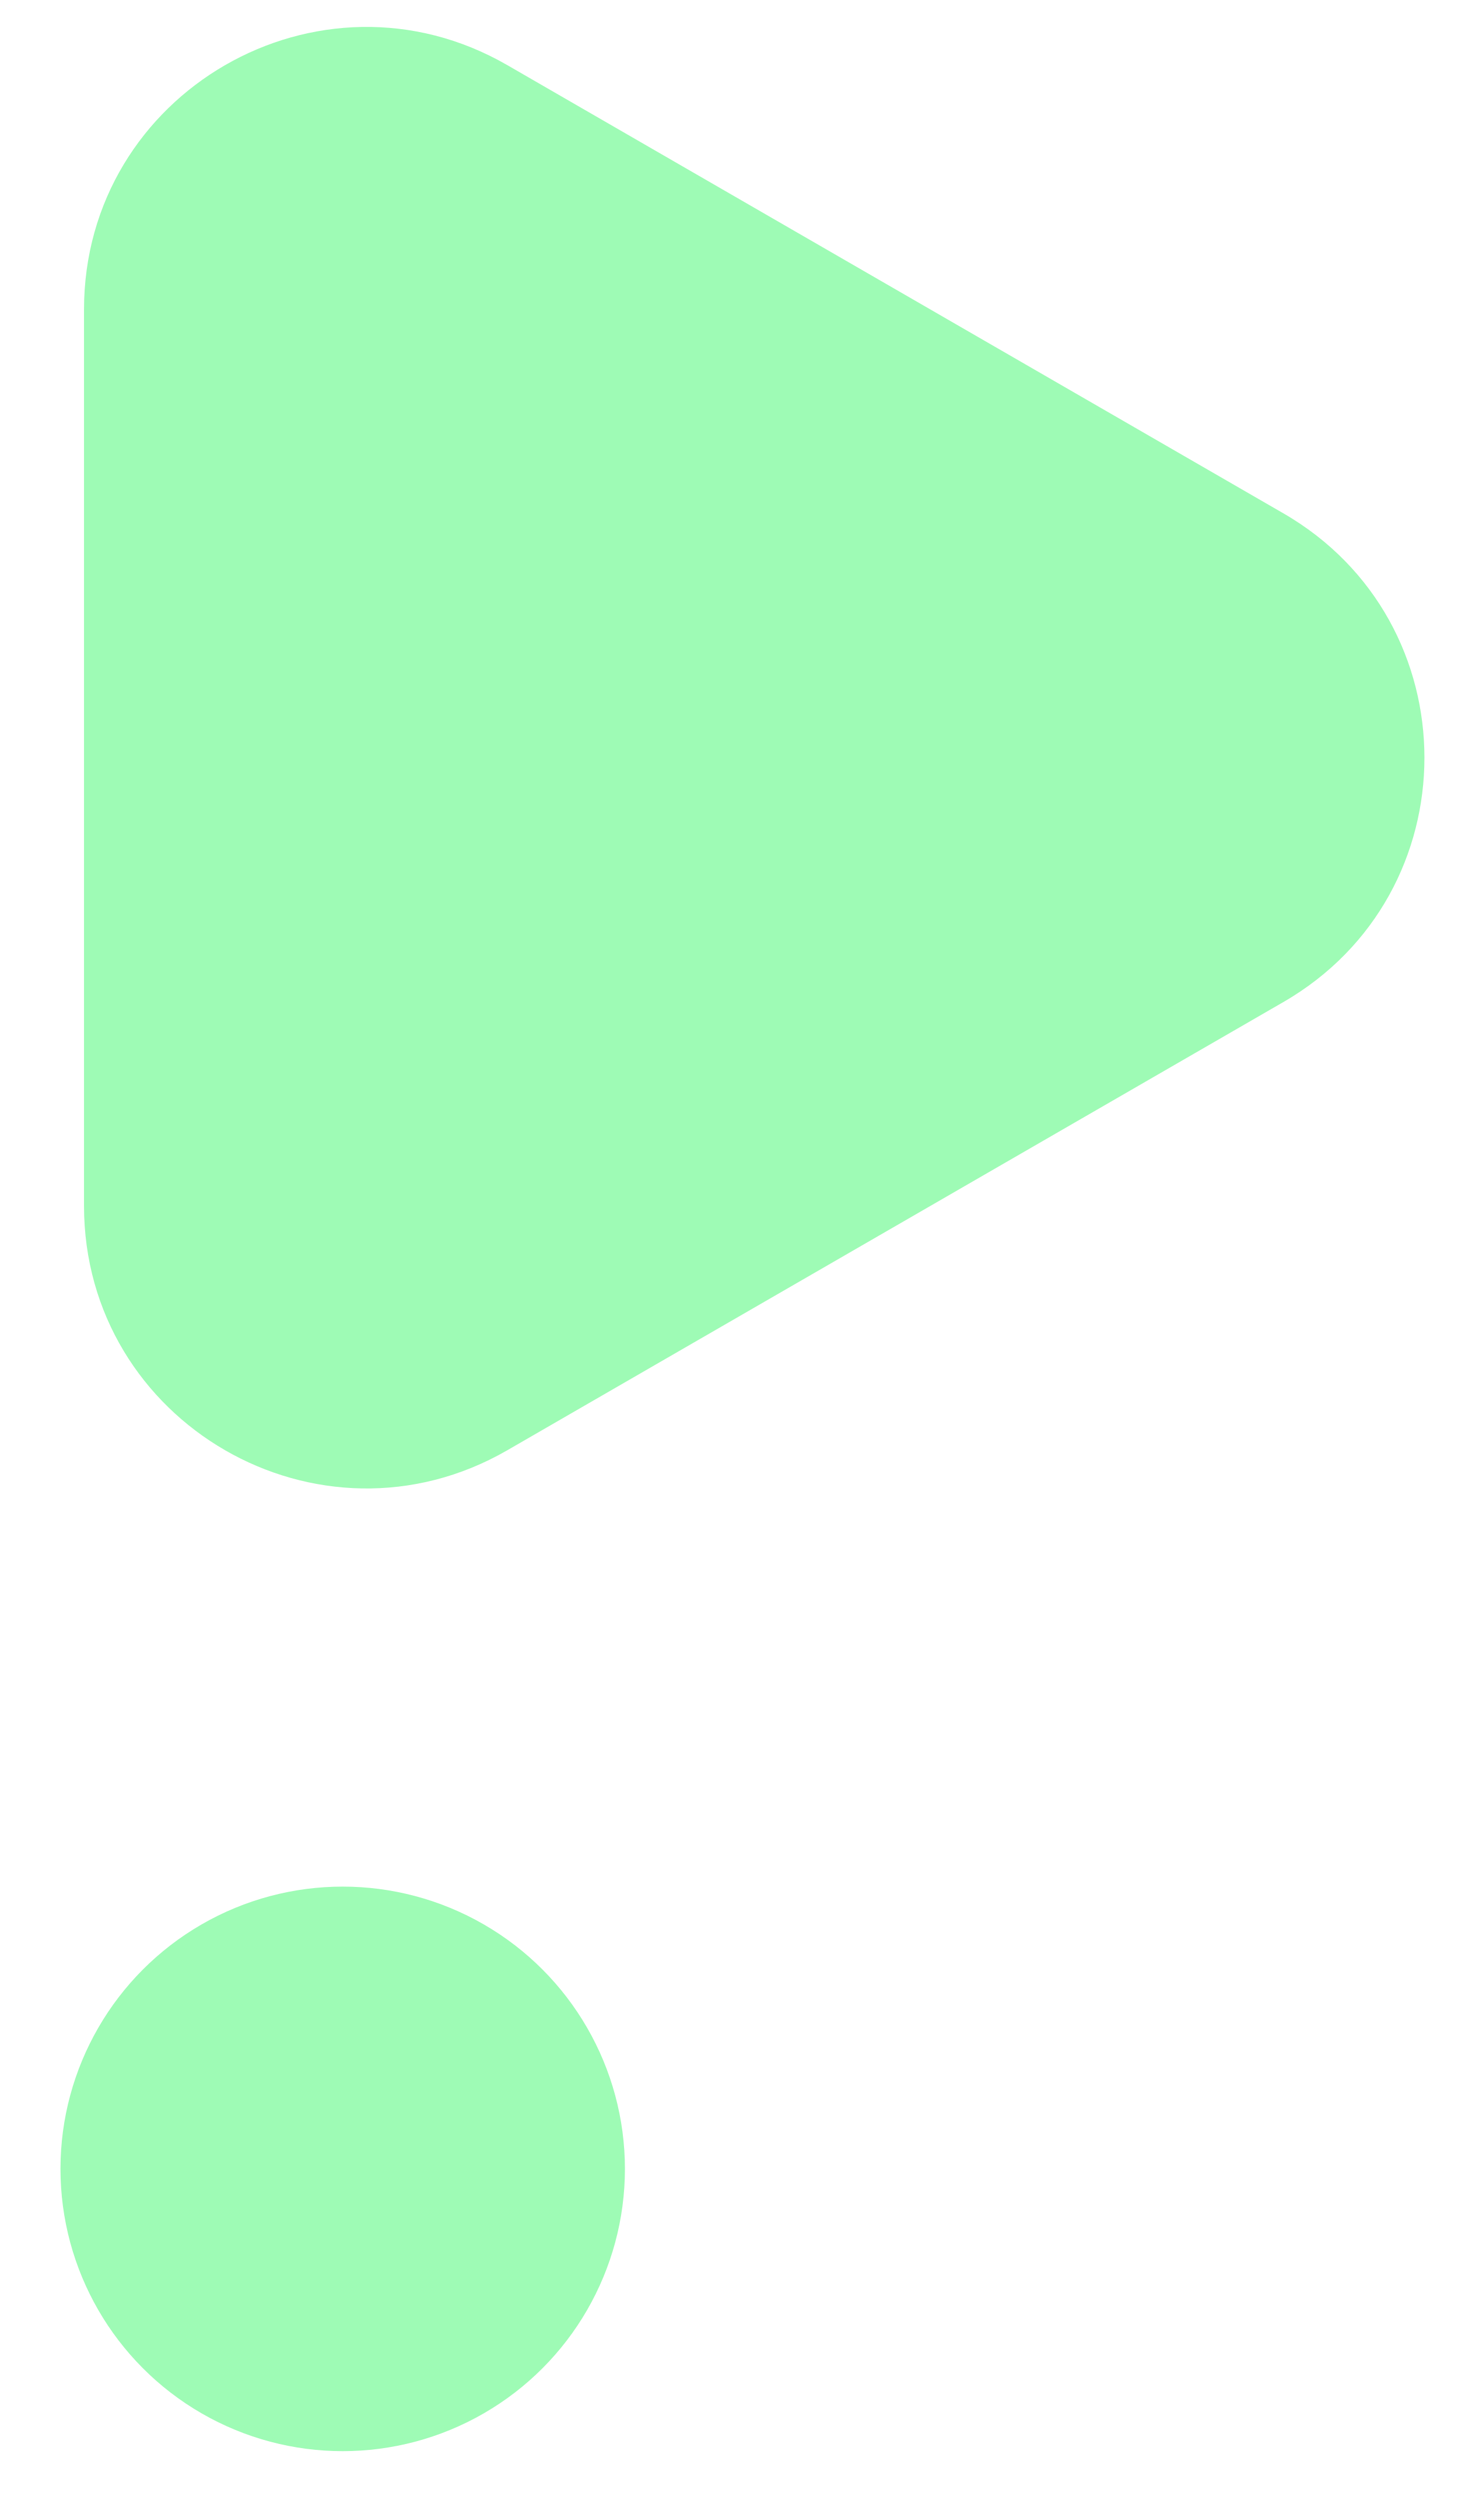
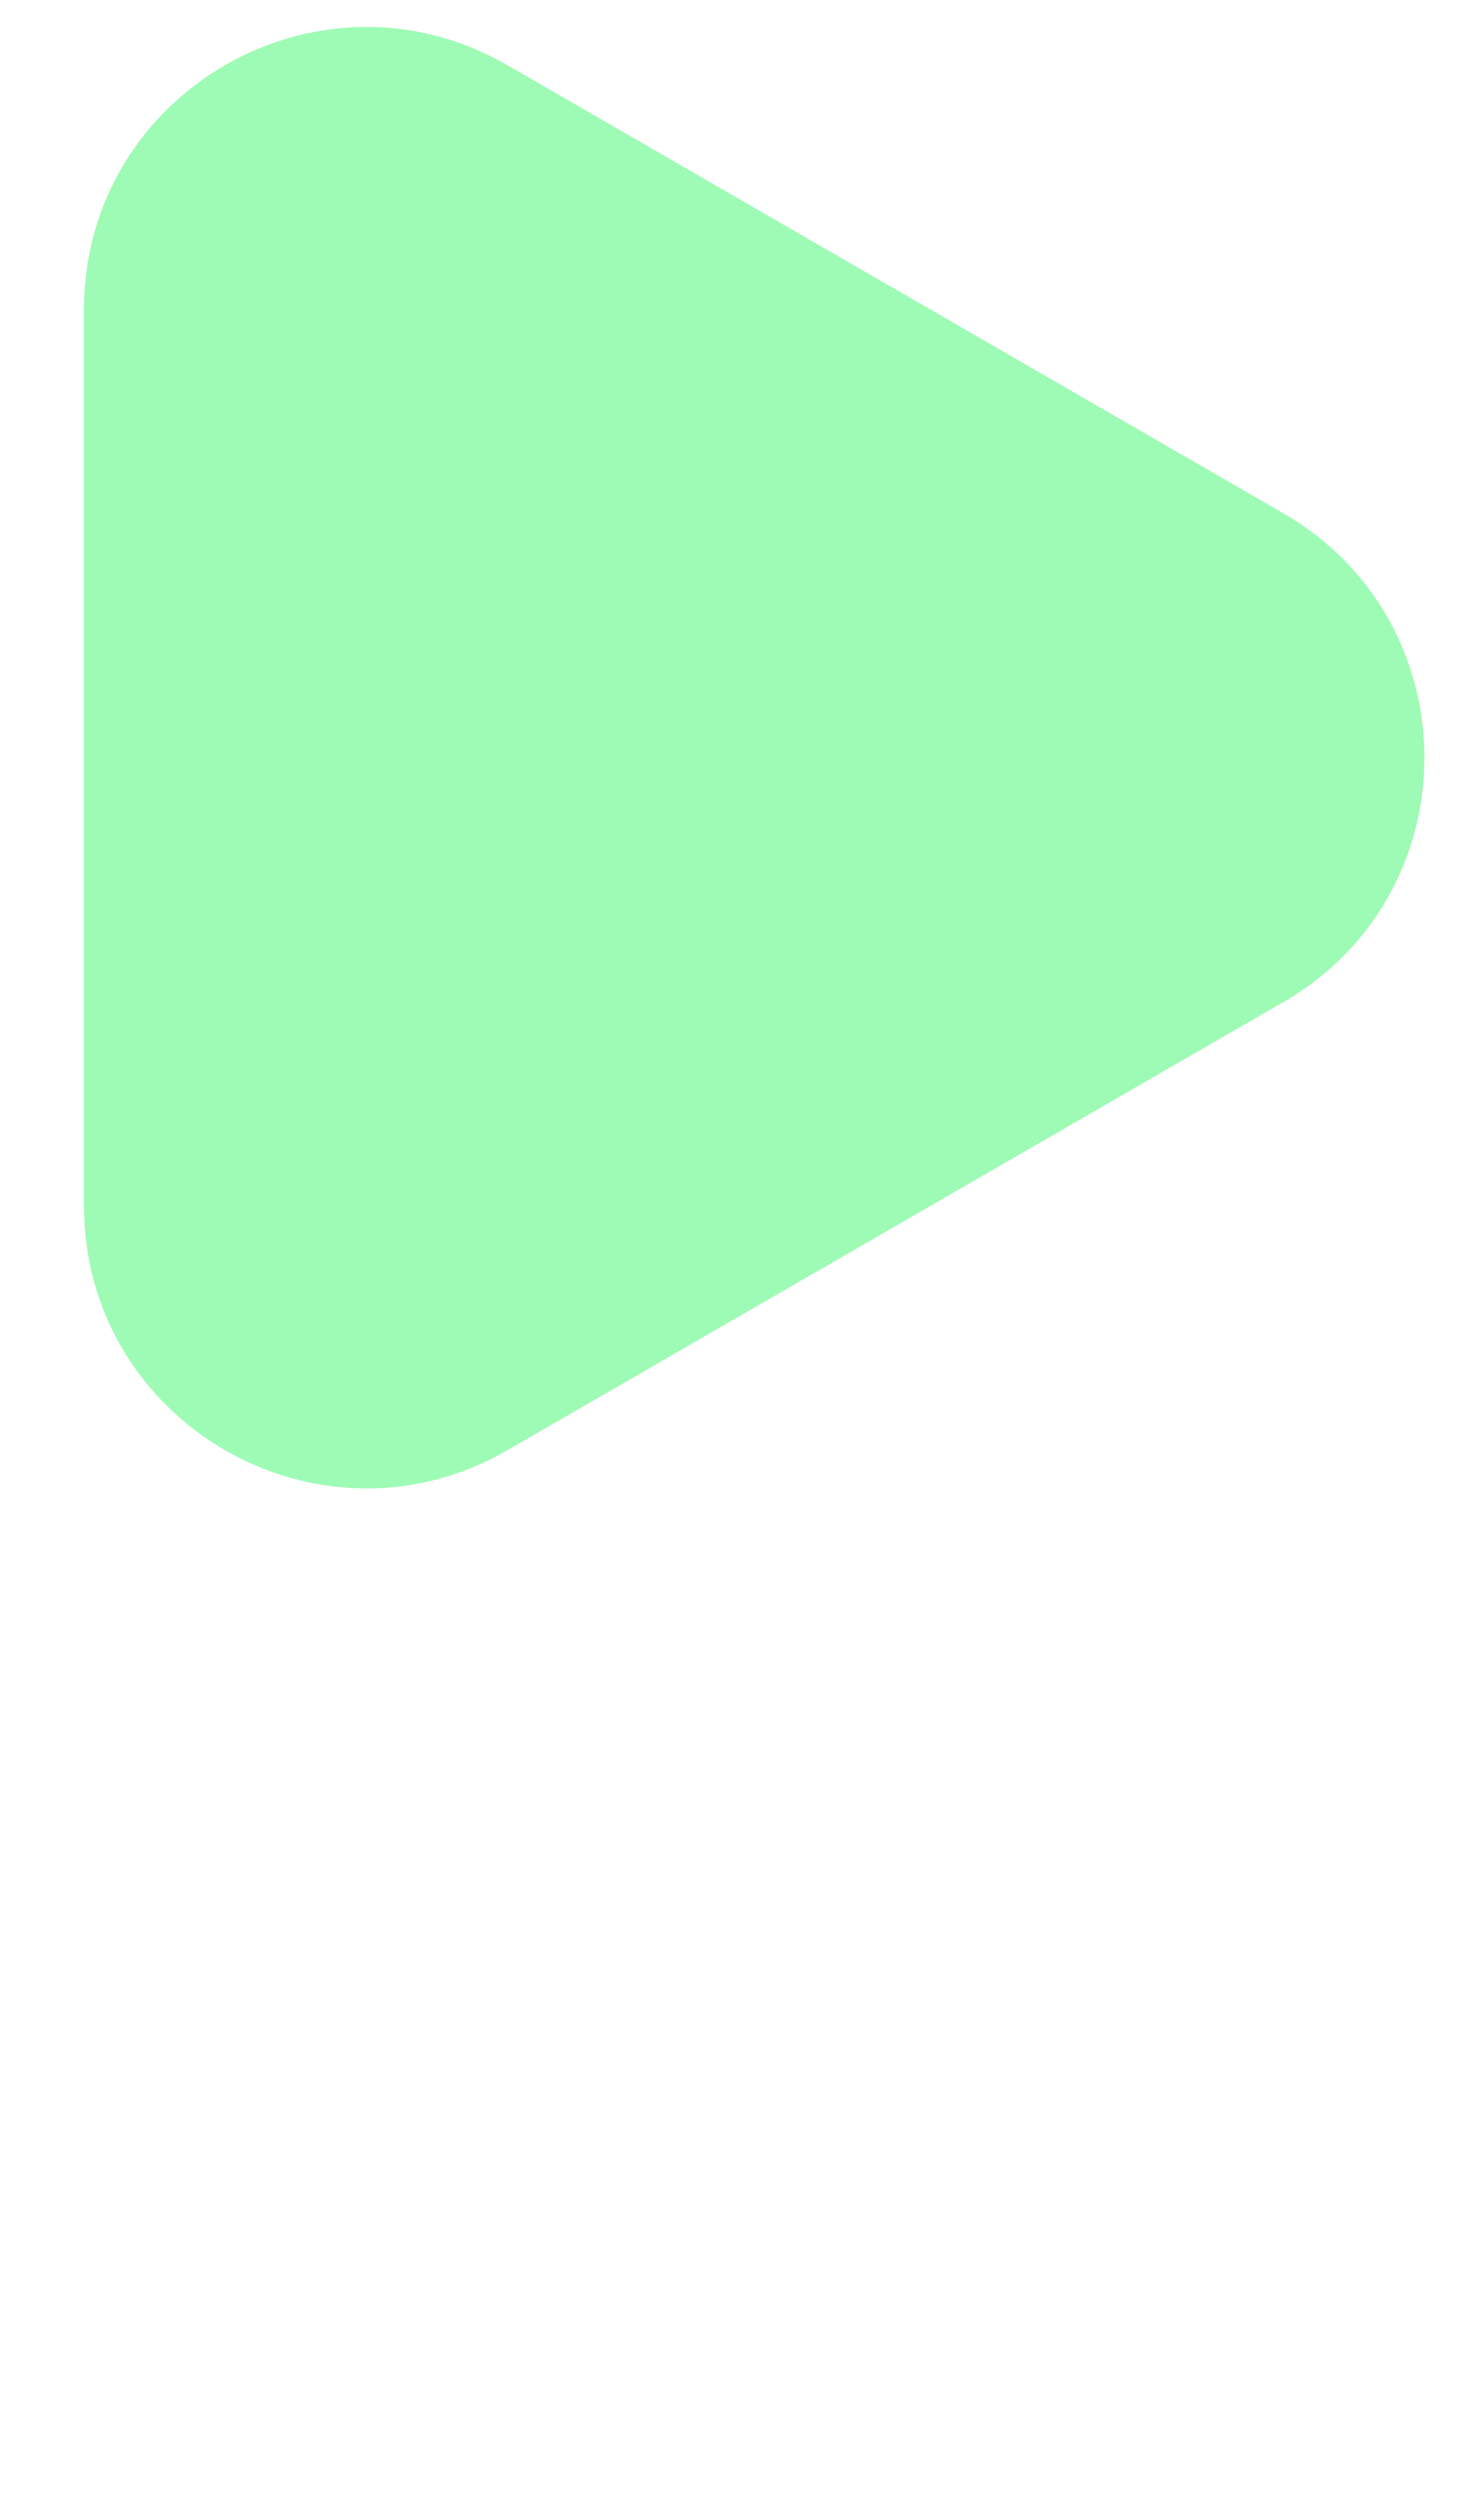
<svg xmlns="http://www.w3.org/2000/svg" width="21" height="36" viewBox="0 0 21 36" fill="none">
-   <circle cx="4.936" cy="31.234" r="4.065" fill="#9EFBB5" />
  <path d="M18.484 7.392C21.194 8.956 21.194 12.867 18.484 14.431L7.307 20.885C4.597 22.449 1.21 20.494 1.21 17.365L1.21 4.458C1.21 1.329 4.597 -0.626 7.307 0.938L18.484 7.392Z" fill="#9EFBB5" />
</svg>